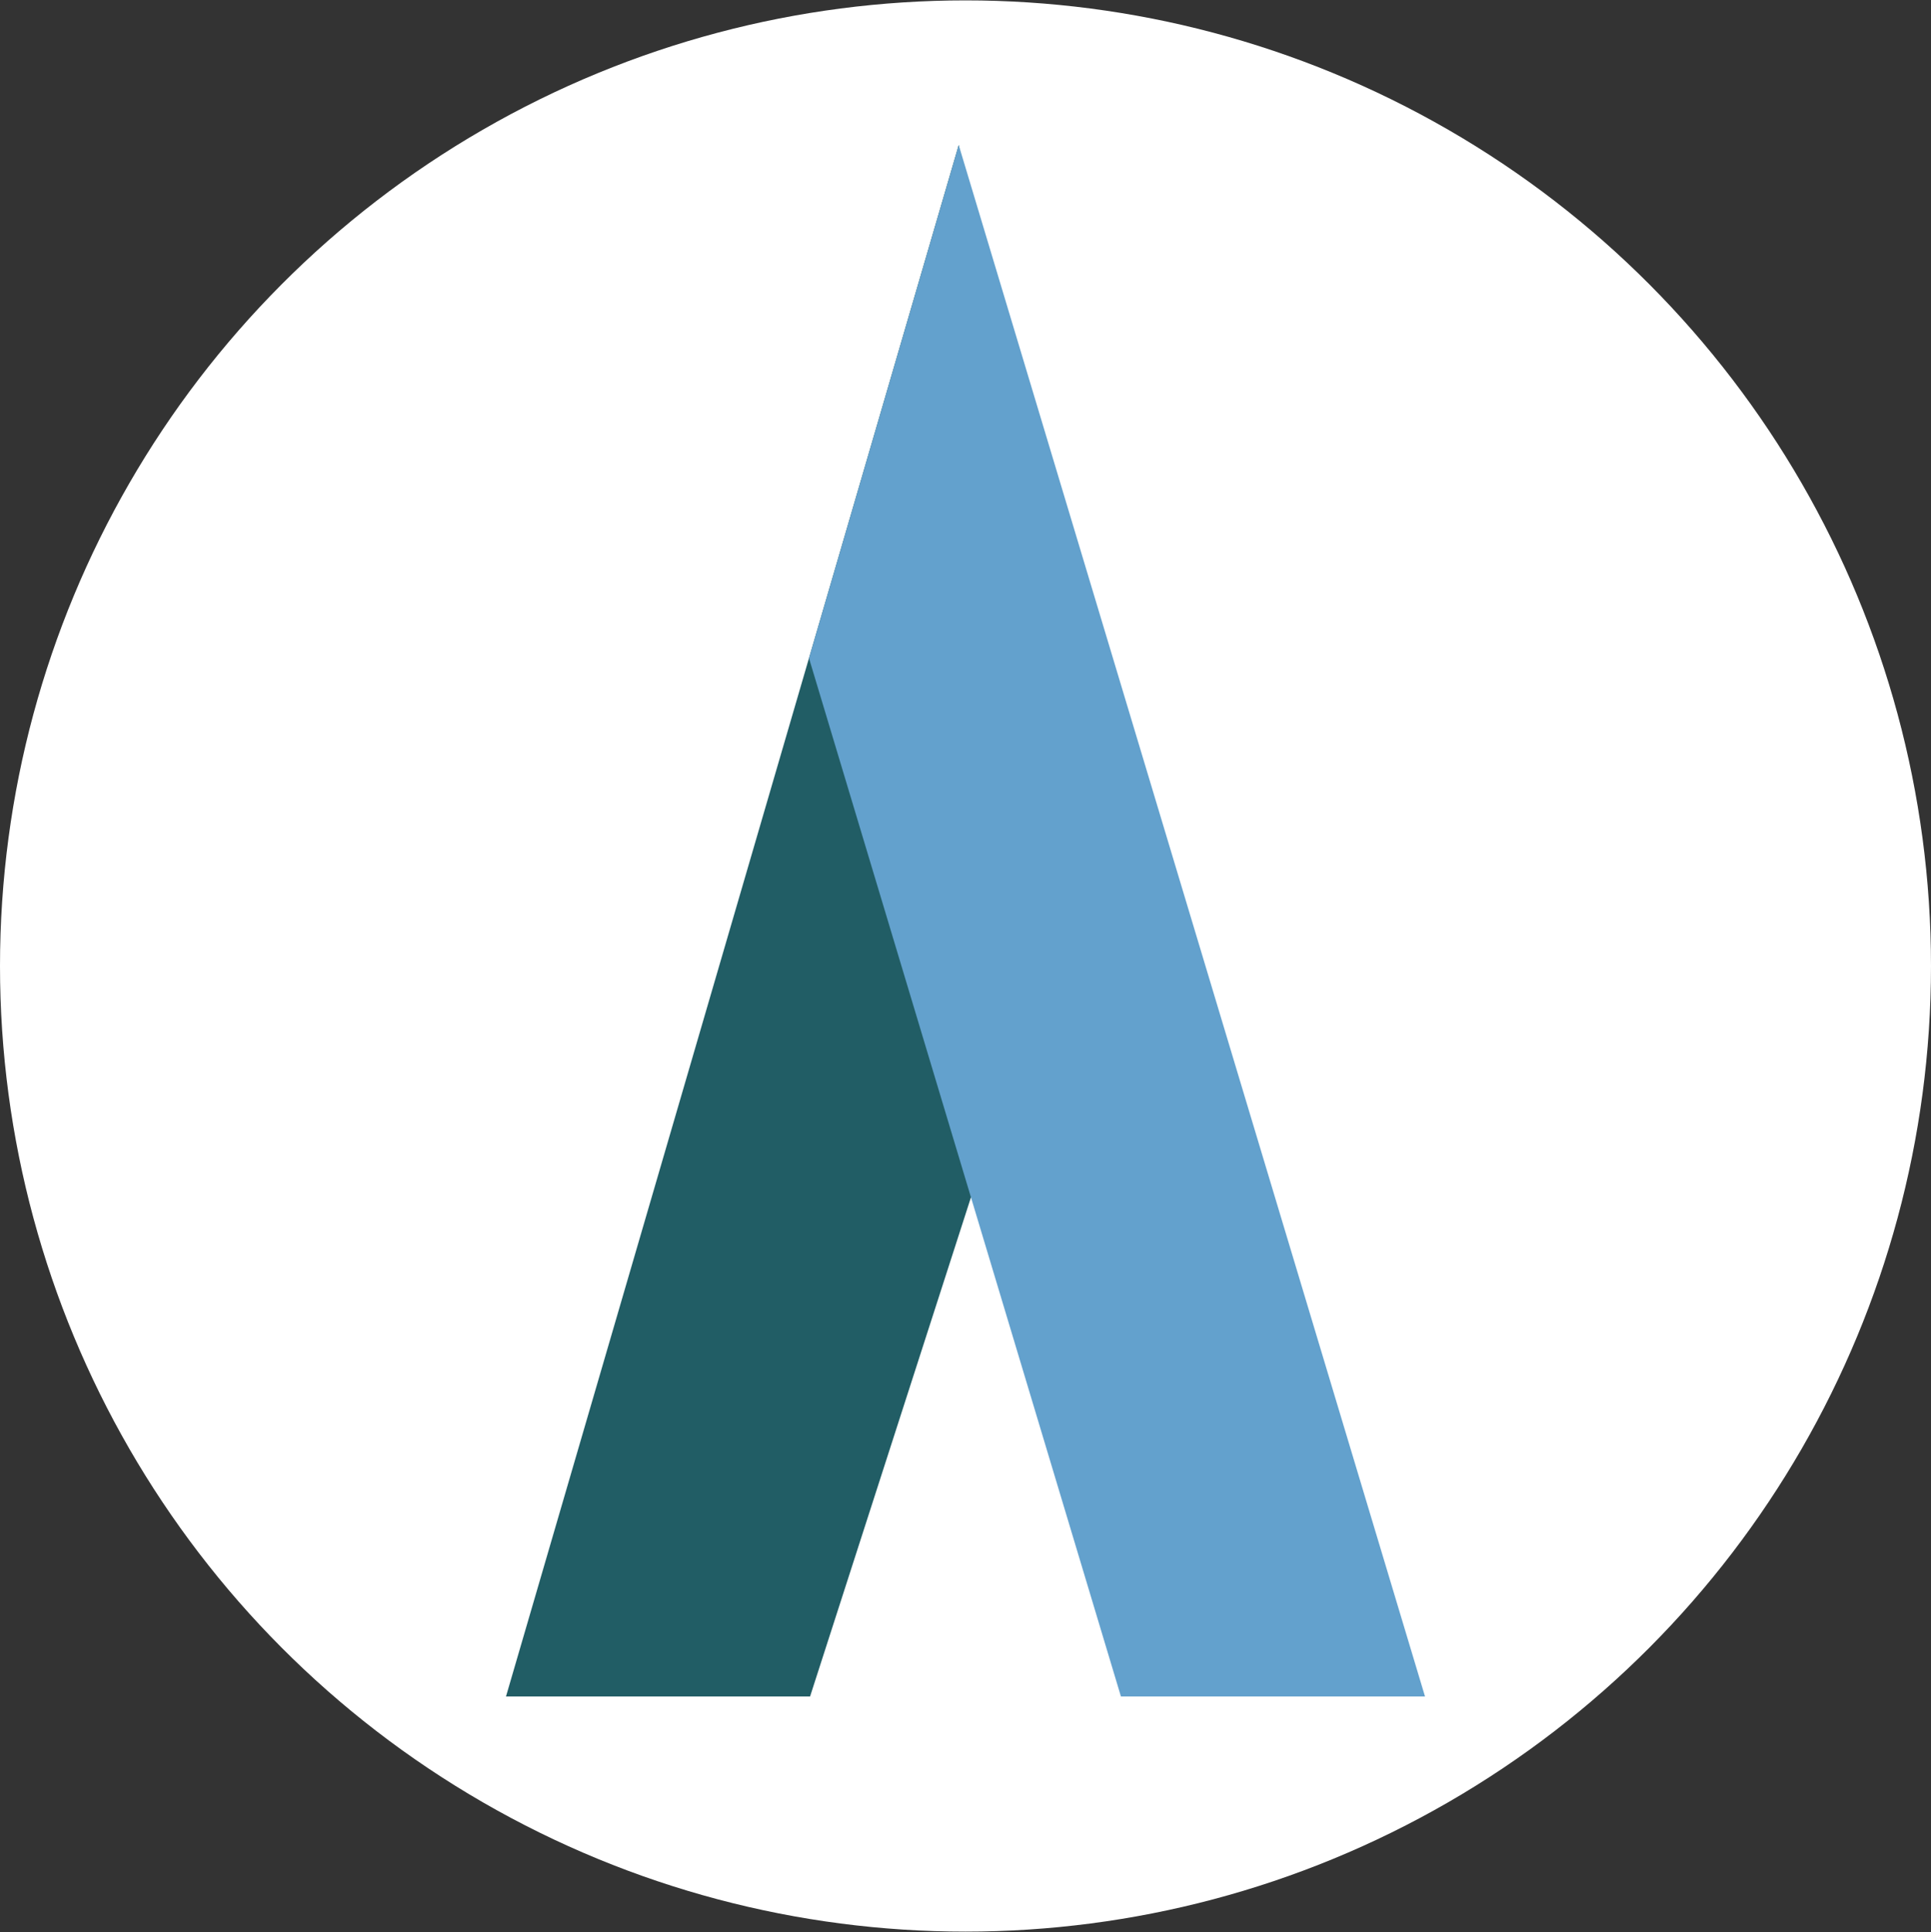
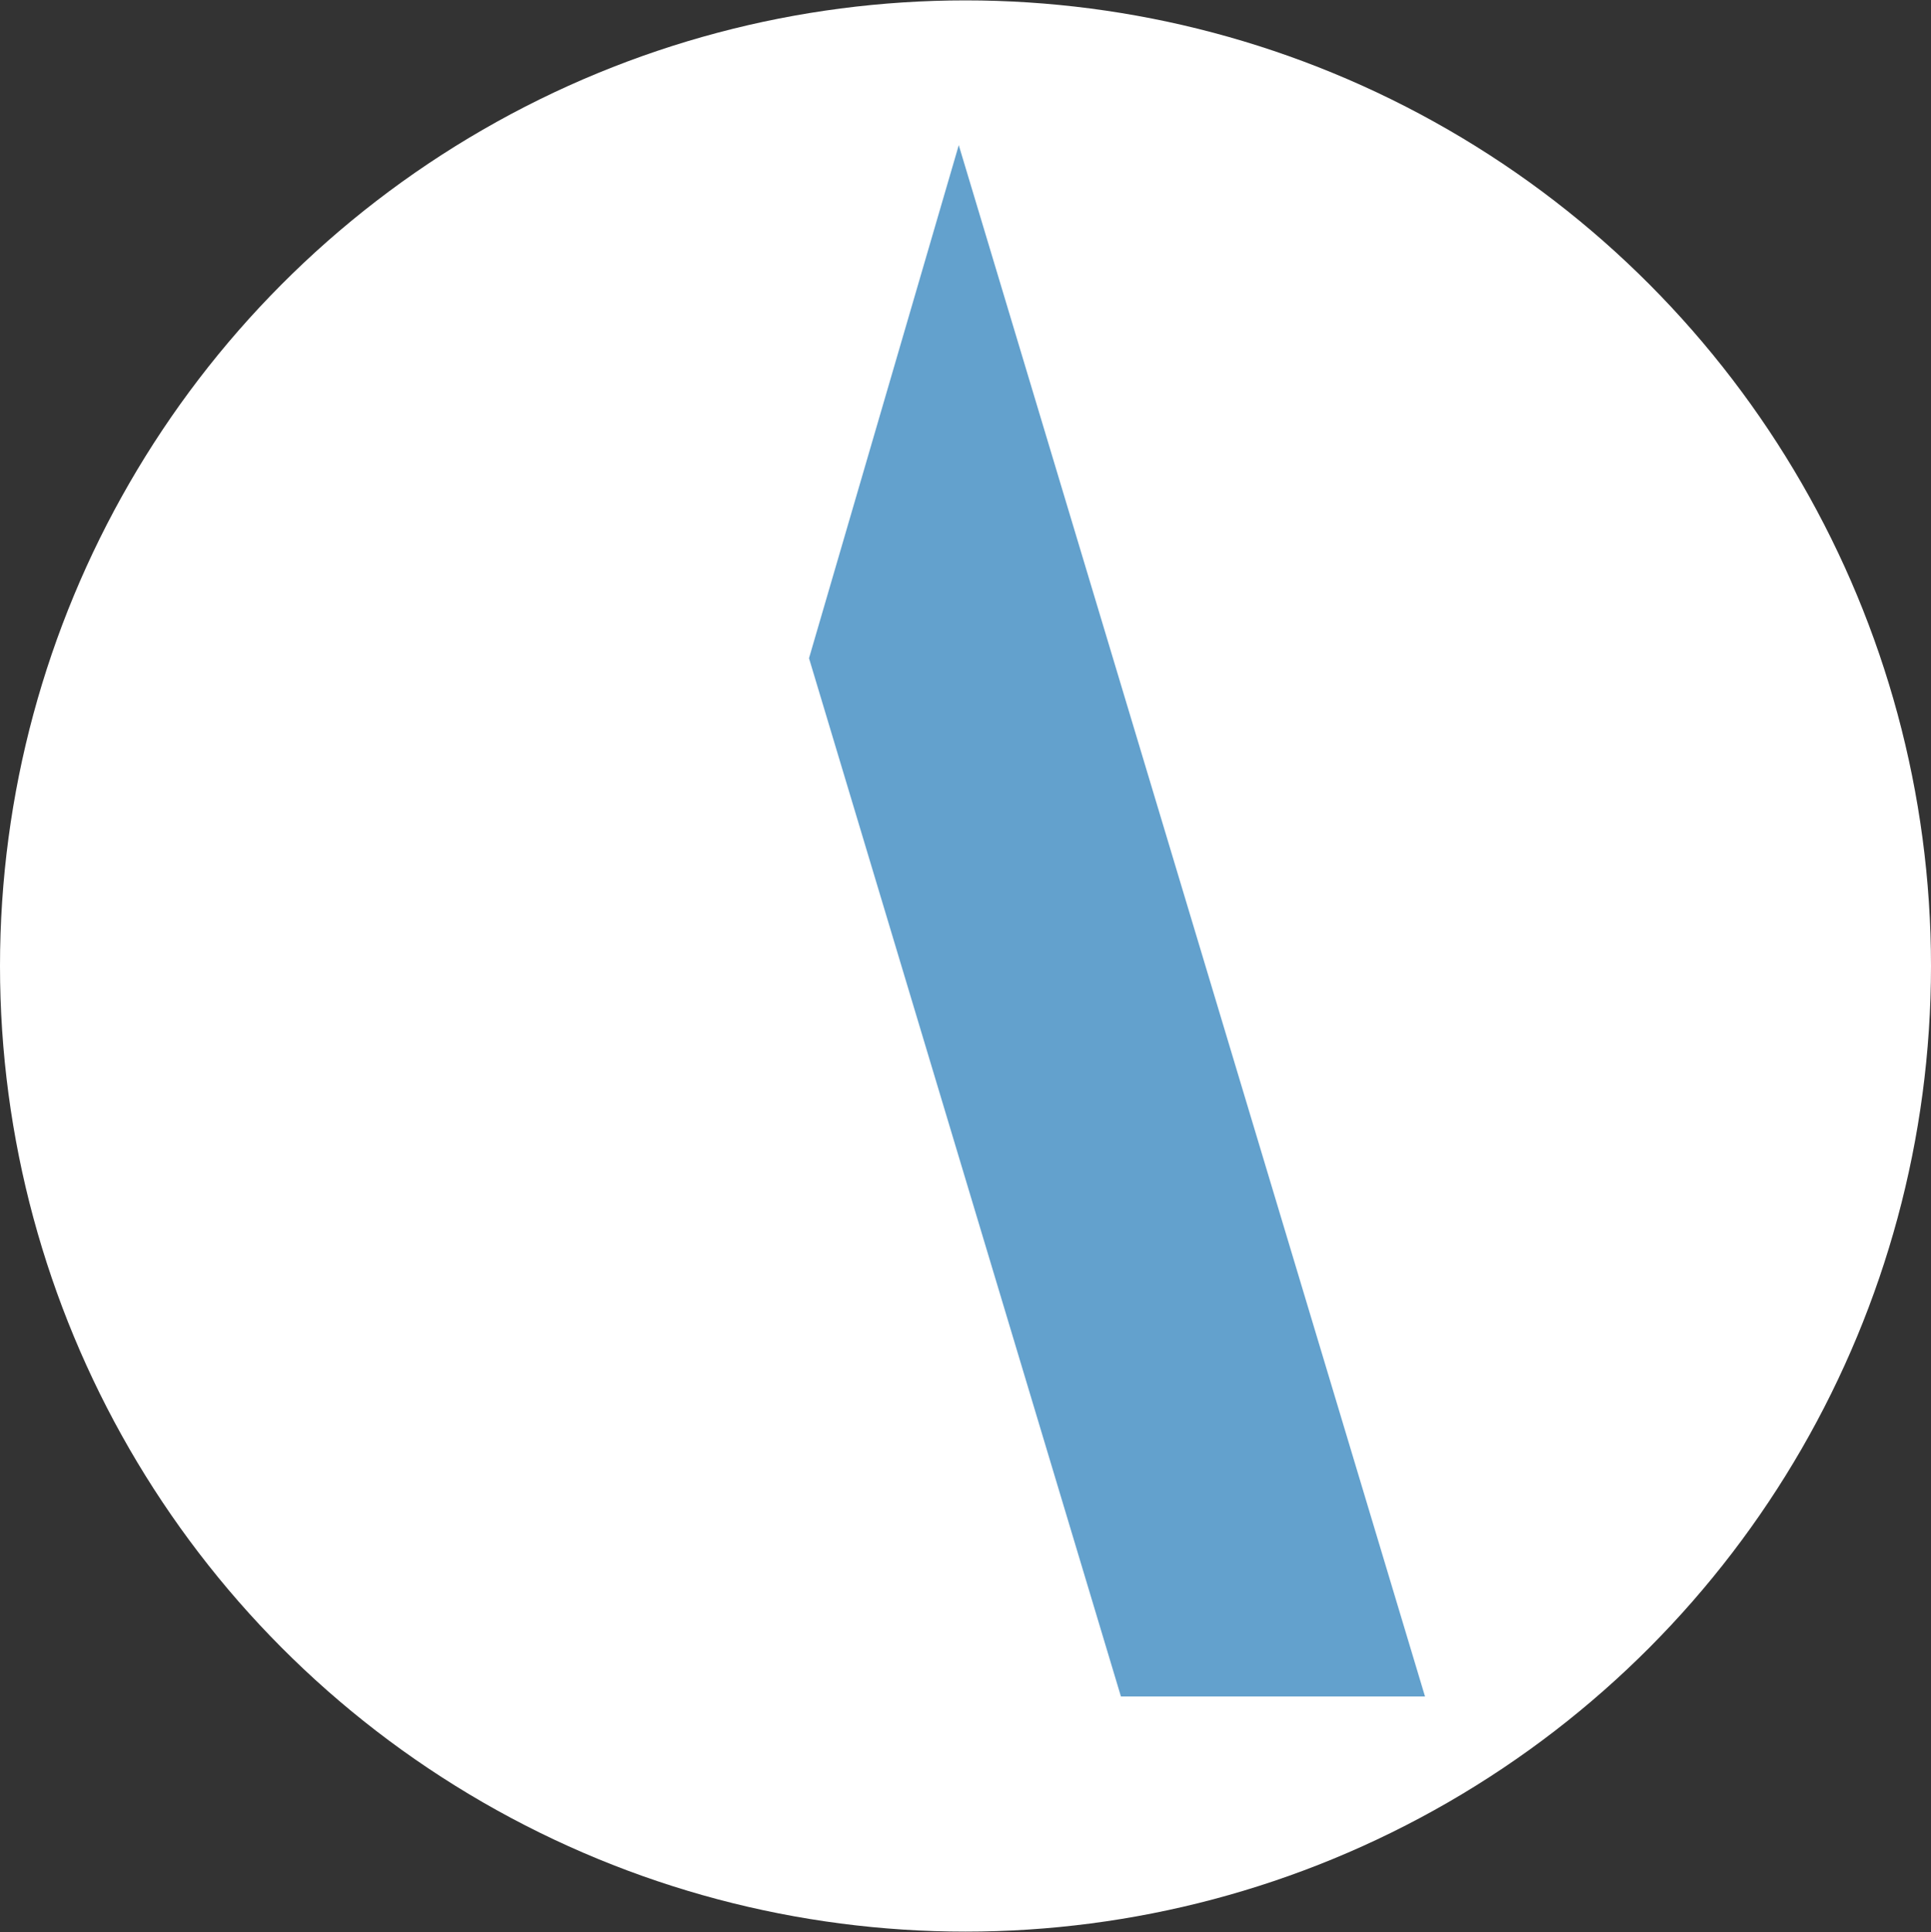
<svg xmlns="http://www.w3.org/2000/svg" width="2471" height="2472" viewBox="0 0 2471 2472" fill="none">
  <rect x="0" y="0" width="2471" height="2472" fill="#333333" stroke="none" />
  <circle cx="1235.5" cy="1236" r="1235.5" fill="white" />
-   <path d="M1226.83 185.495L647.481 2170.67H1036.6L1252.84 1499.87L1386.84 1011.3L1226.83 185.495Z" fill="#215D65" />
  <path d="M1226.83 185.495C1425.73 847.219 1624.62 1508.94 1823.52 2170.67H1434.4C1301.35 1727.89 1168.3 1284.98 1035.25 842.206C1099.2 623.257 1163.01 404.308 1226.96 185.495H1226.83Z" fill="#63A1CD" />
</svg>